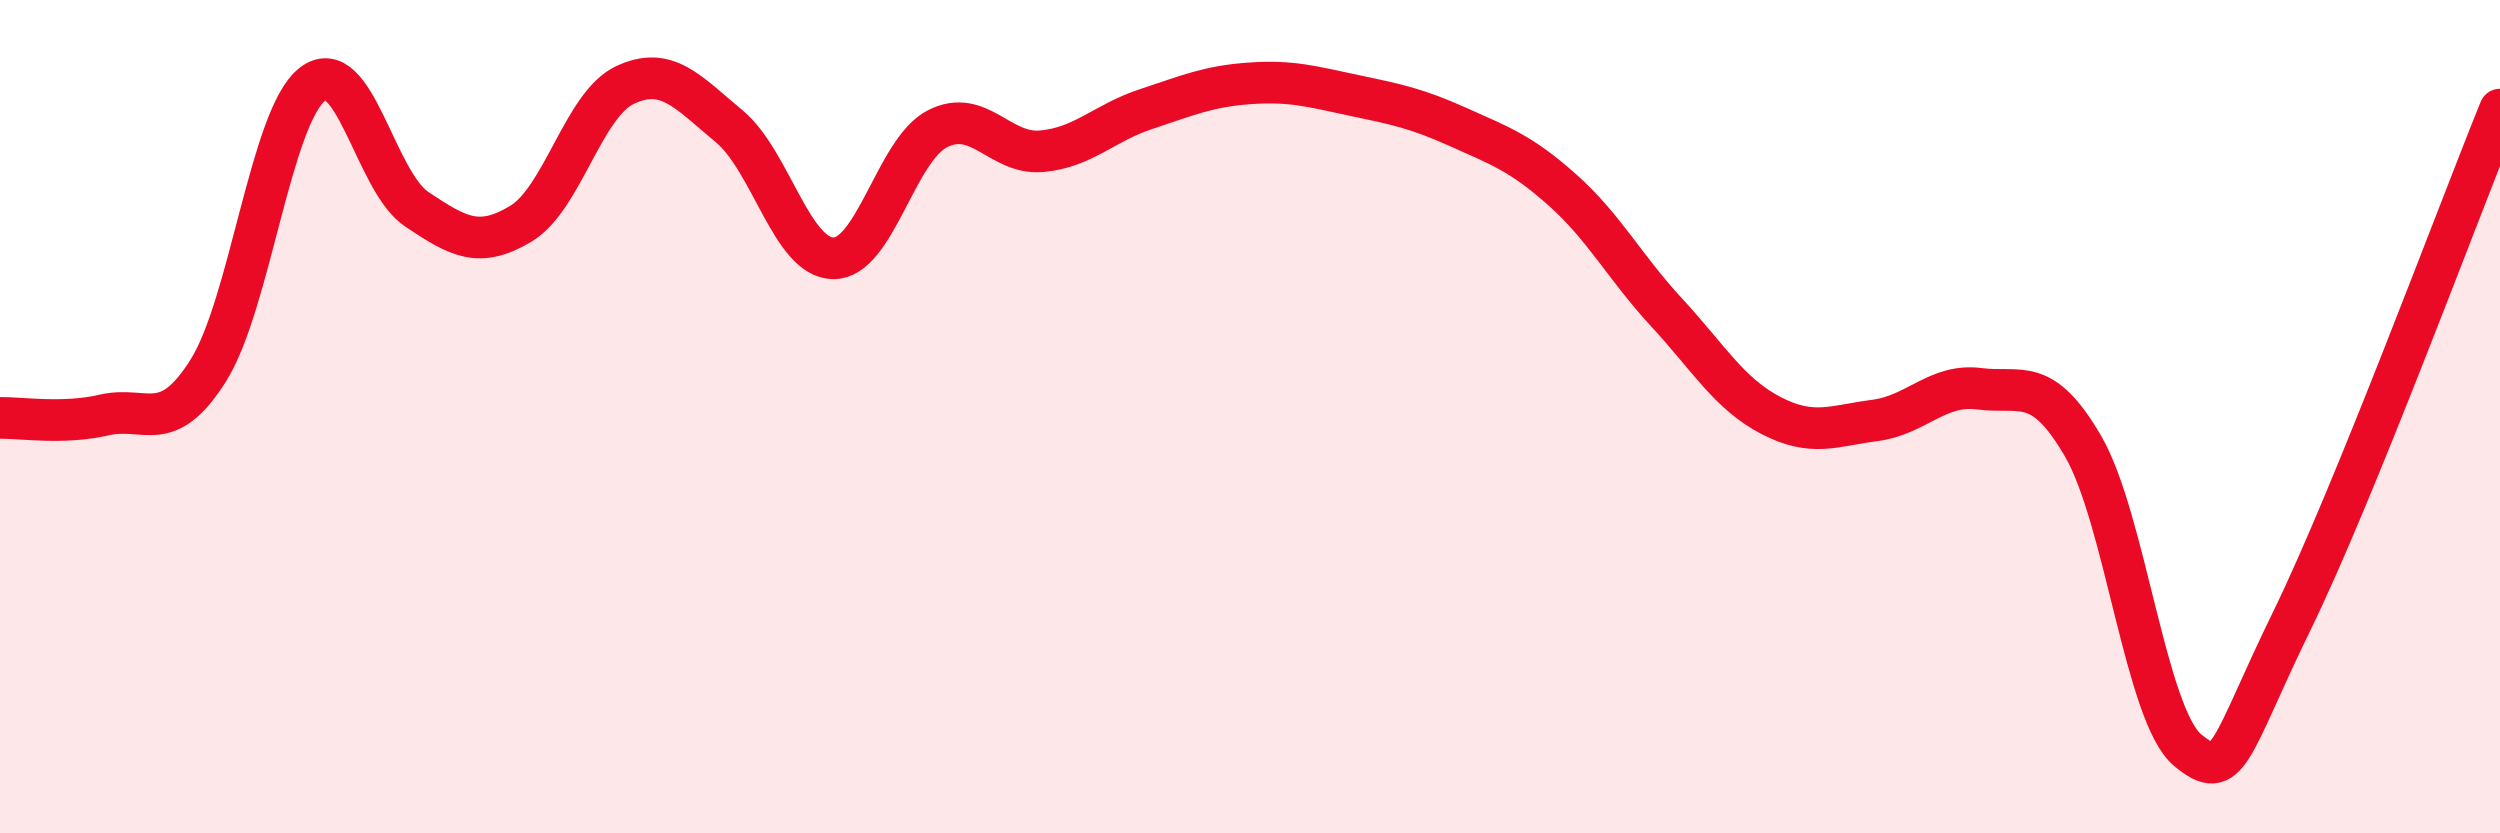
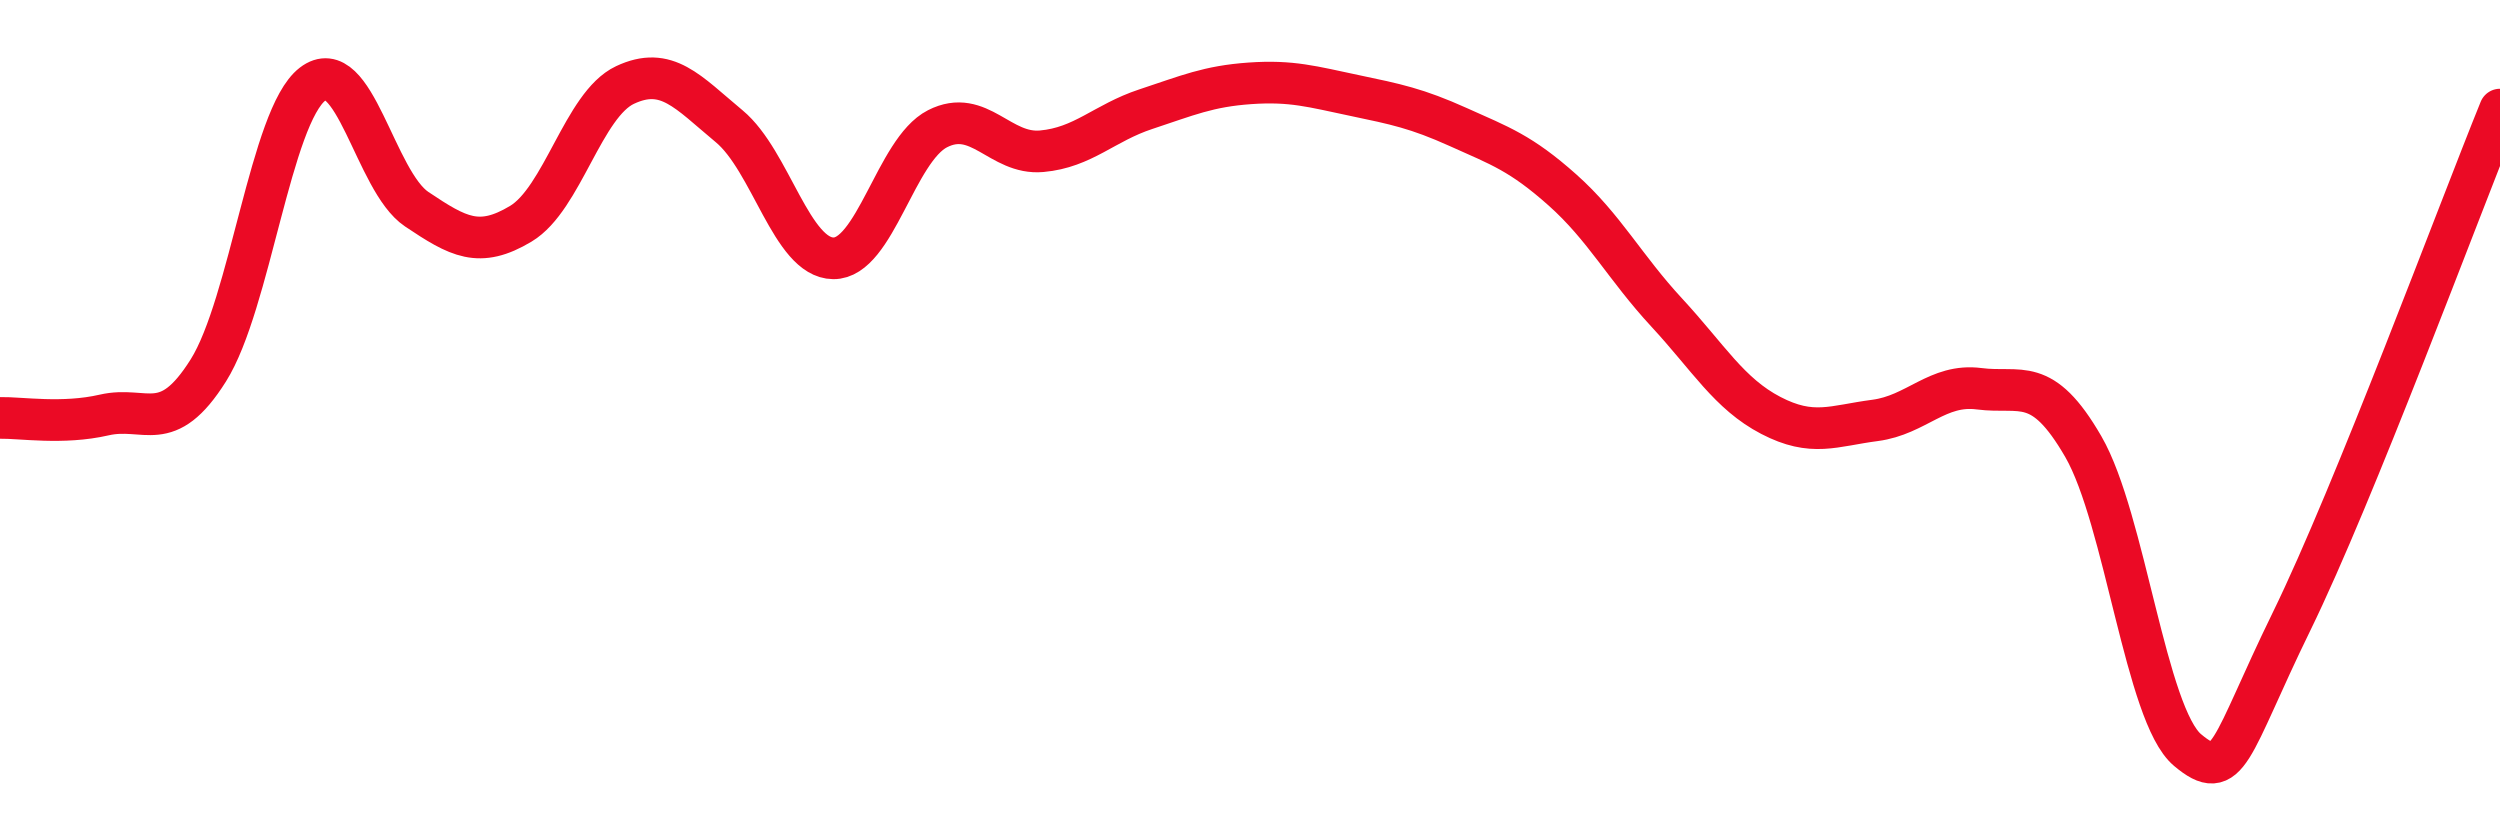
<svg xmlns="http://www.w3.org/2000/svg" width="60" height="20" viewBox="0 0 60 20">
-   <path d="M 0,10.03 C 0.5,10.02 1.5,10.19 2.5,9.96 C 3.5,9.73 4,10.48 5,8.89 C 6,7.3 6.5,2.79 7.5,2.02 C 8.5,1.25 9,4.35 10,5.02 C 11,5.69 11.5,5.97 12.5,5.37 C 13.5,4.77 14,2.51 15,2.04 C 16,1.57 16.5,2.2 17.5,3.03 C 18.5,3.86 19,6.19 20,6.2 C 21,6.21 21.5,3.6 22.5,3.09 C 23.5,2.58 24,3.72 25,3.63 C 26,3.54 26.5,2.95 27.5,2.62 C 28.5,2.29 29,2.07 30,2 C 31,1.93 31.5,2.08 32.5,2.29 C 33.5,2.5 34,2.6 35,3.05 C 36,3.5 36.5,3.67 37.5,4.56 C 38.5,5.45 39,6.42 40,7.5 C 41,8.58 41.5,9.45 42.5,9.97 C 43.5,10.49 44,10.22 45,10.09 C 46,9.96 46.5,9.2 47.5,9.33 C 48.5,9.46 49,8.99 50,10.72 C 51,12.45 51.5,17.16 52.5,18 C 53.5,18.84 53.5,17.98 55,14.91 C 56.5,11.84 59,5.09 60,2.63L60 20L0 20Z" fill="#EB0A25" opacity="0.1" stroke-linecap="round" stroke-linejoin="round" />
  <path d="M 0,10.03 C 0.5,10.02 1.5,10.19 2.5,9.96 C 3.5,9.73 4,10.48 5,8.89 C 6,7.3 6.5,2.79 7.5,2.02 C 8.5,1.25 9,4.35 10,5.02 C 11,5.69 11.5,5.97 12.5,5.37 C 13.5,4.77 14,2.51 15,2.04 C 16,1.57 16.5,2.2 17.5,3.03 C 18.5,3.86 19,6.19 20,6.2 C 21,6.21 21.5,3.6 22.5,3.09 C 23.5,2.58 24,3.72 25,3.63 C 26,3.54 26.5,2.95 27.5,2.62 C 28.5,2.29 29,2.07 30,2 C 31,1.93 31.5,2.08 32.5,2.29 C 33.5,2.5 34,2.6 35,3.05 C 36,3.5 36.5,3.67 37.5,4.56 C 38.5,5.45 39,6.42 40,7.5 C 41,8.58 41.5,9.45 42.5,9.97 C 43.5,10.49 44,10.22 45,10.09 C 46,9.96 46.5,9.2 47.5,9.33 C 48.5,9.46 49,8.99 50,10.72 C 51,12.45 51.5,17.16 52.5,18 C 53.5,18.84 53.5,17.98 55,14.91 C 56.5,11.84 59,5.09 60,2.63" stroke="#EB0A25" stroke-width="1" fill="none" stroke-linecap="round" stroke-linejoin="round" />
</svg>